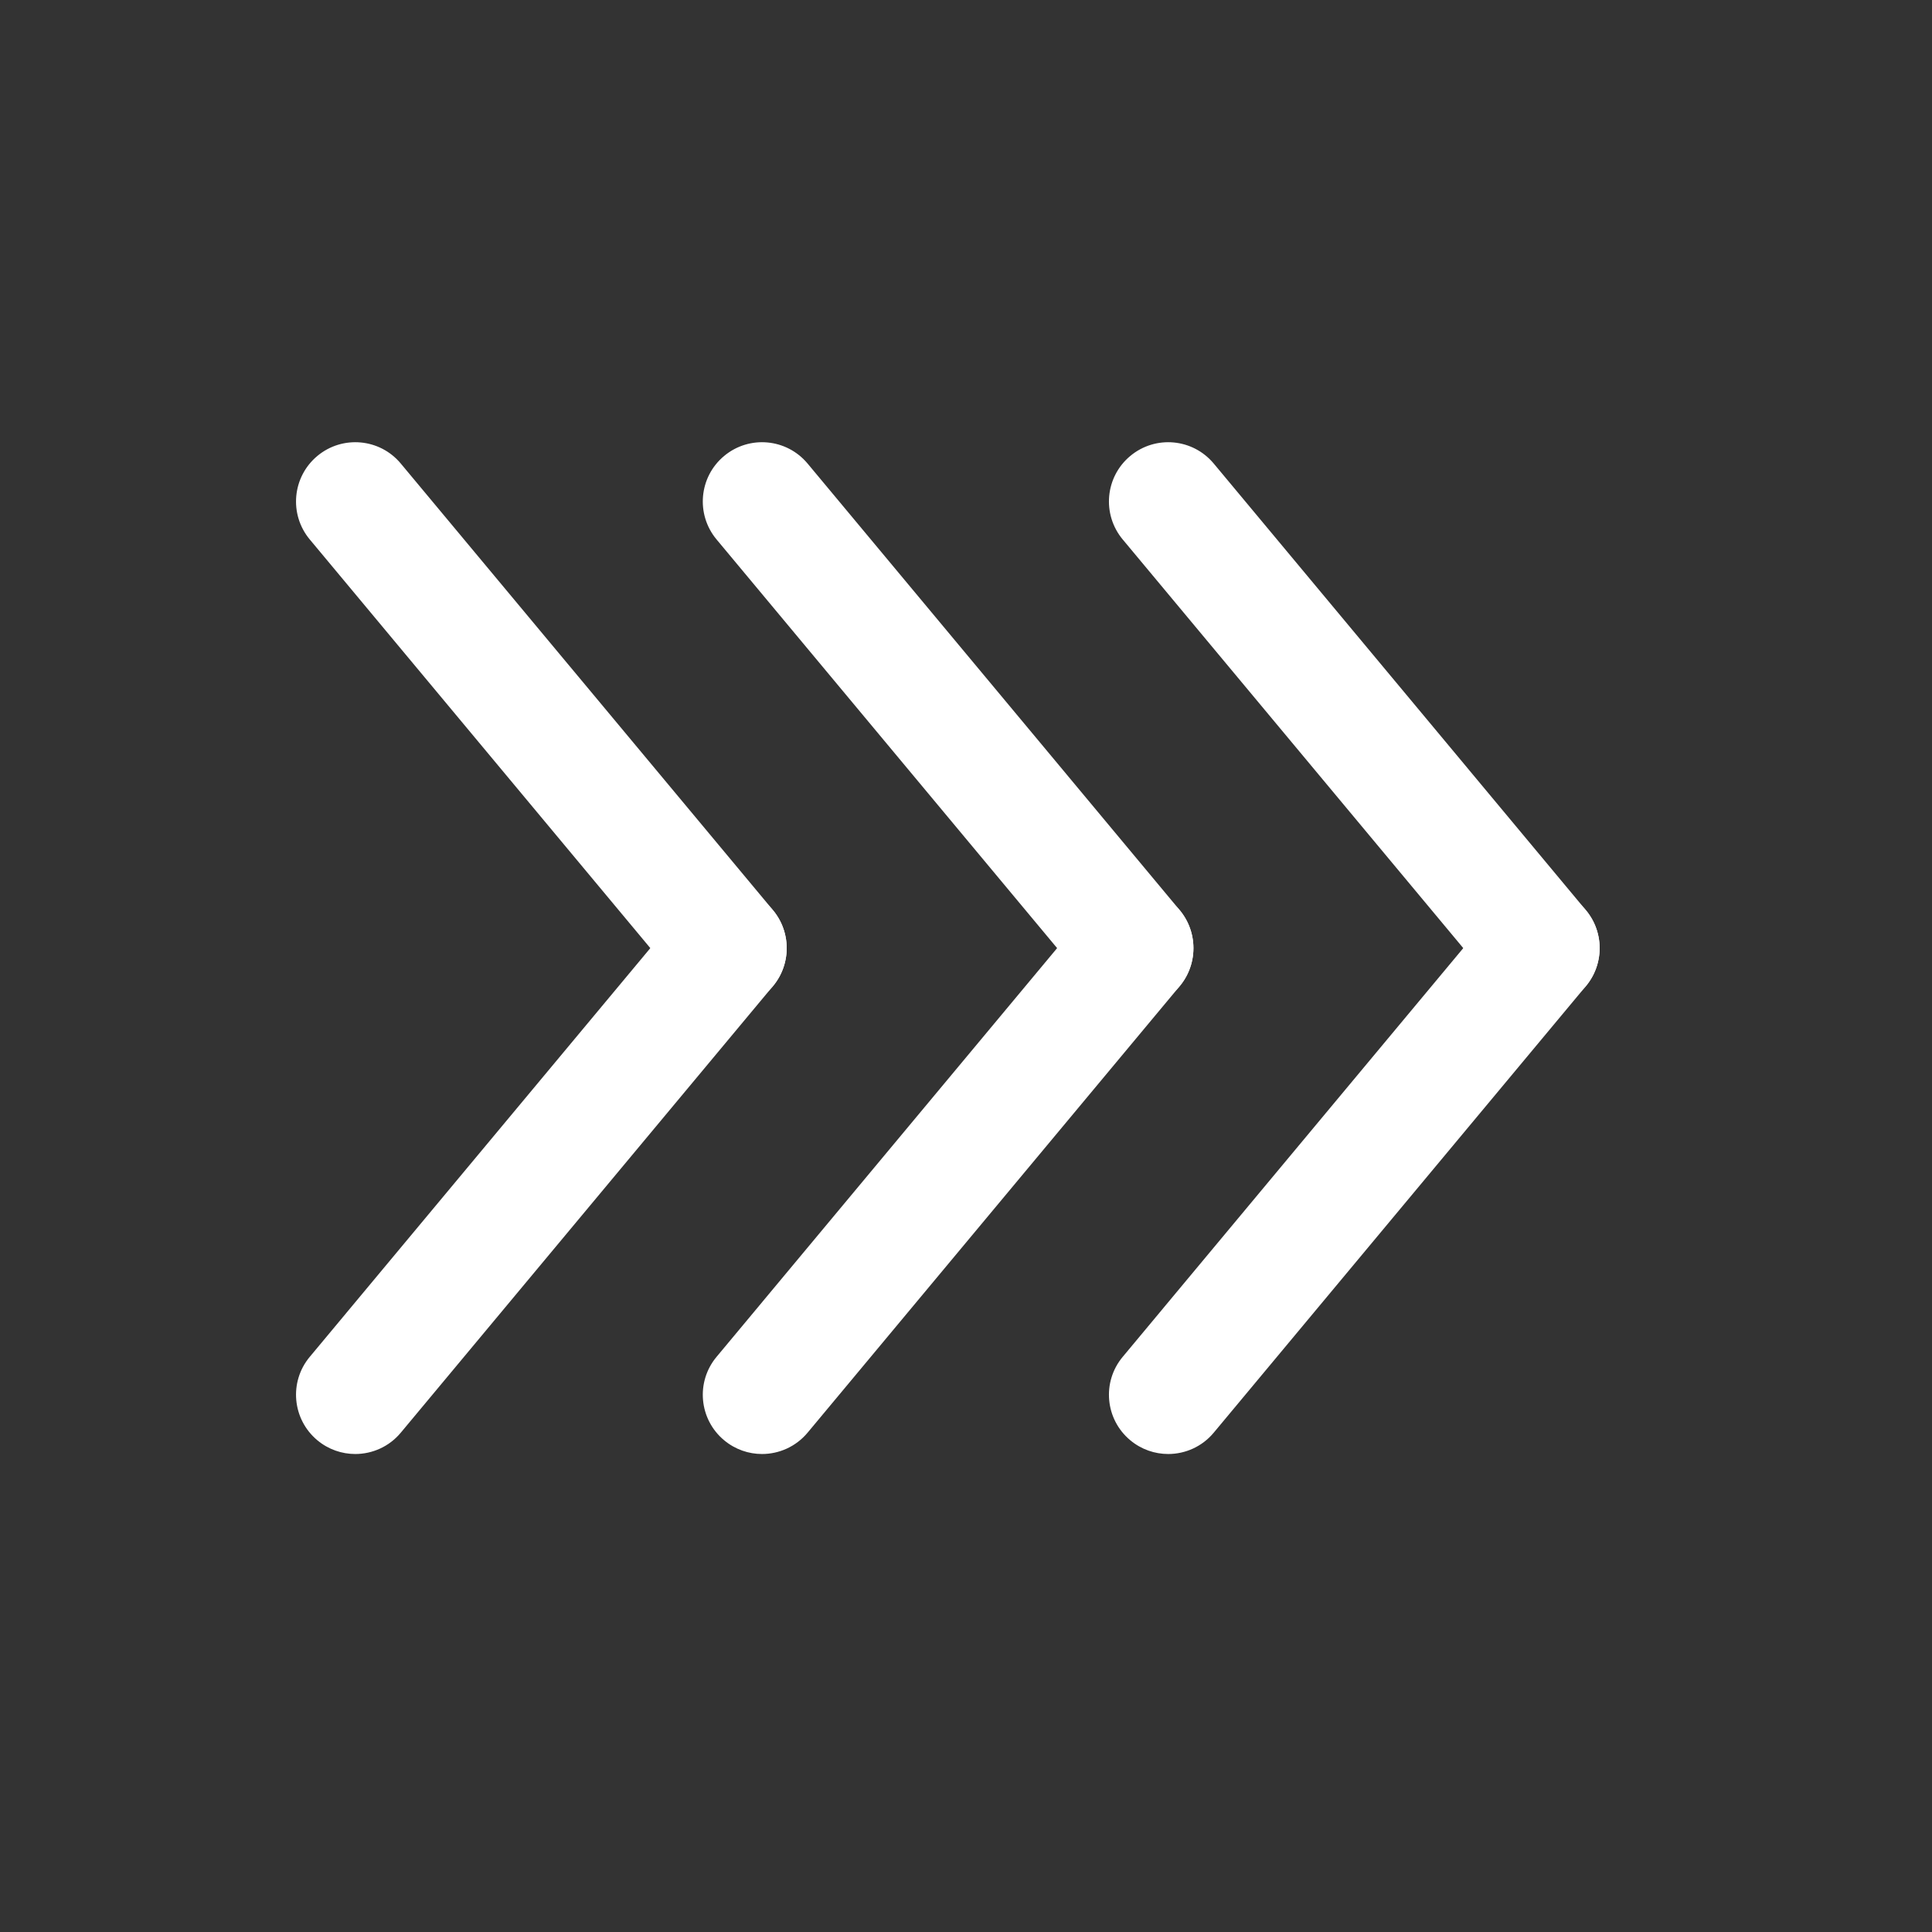
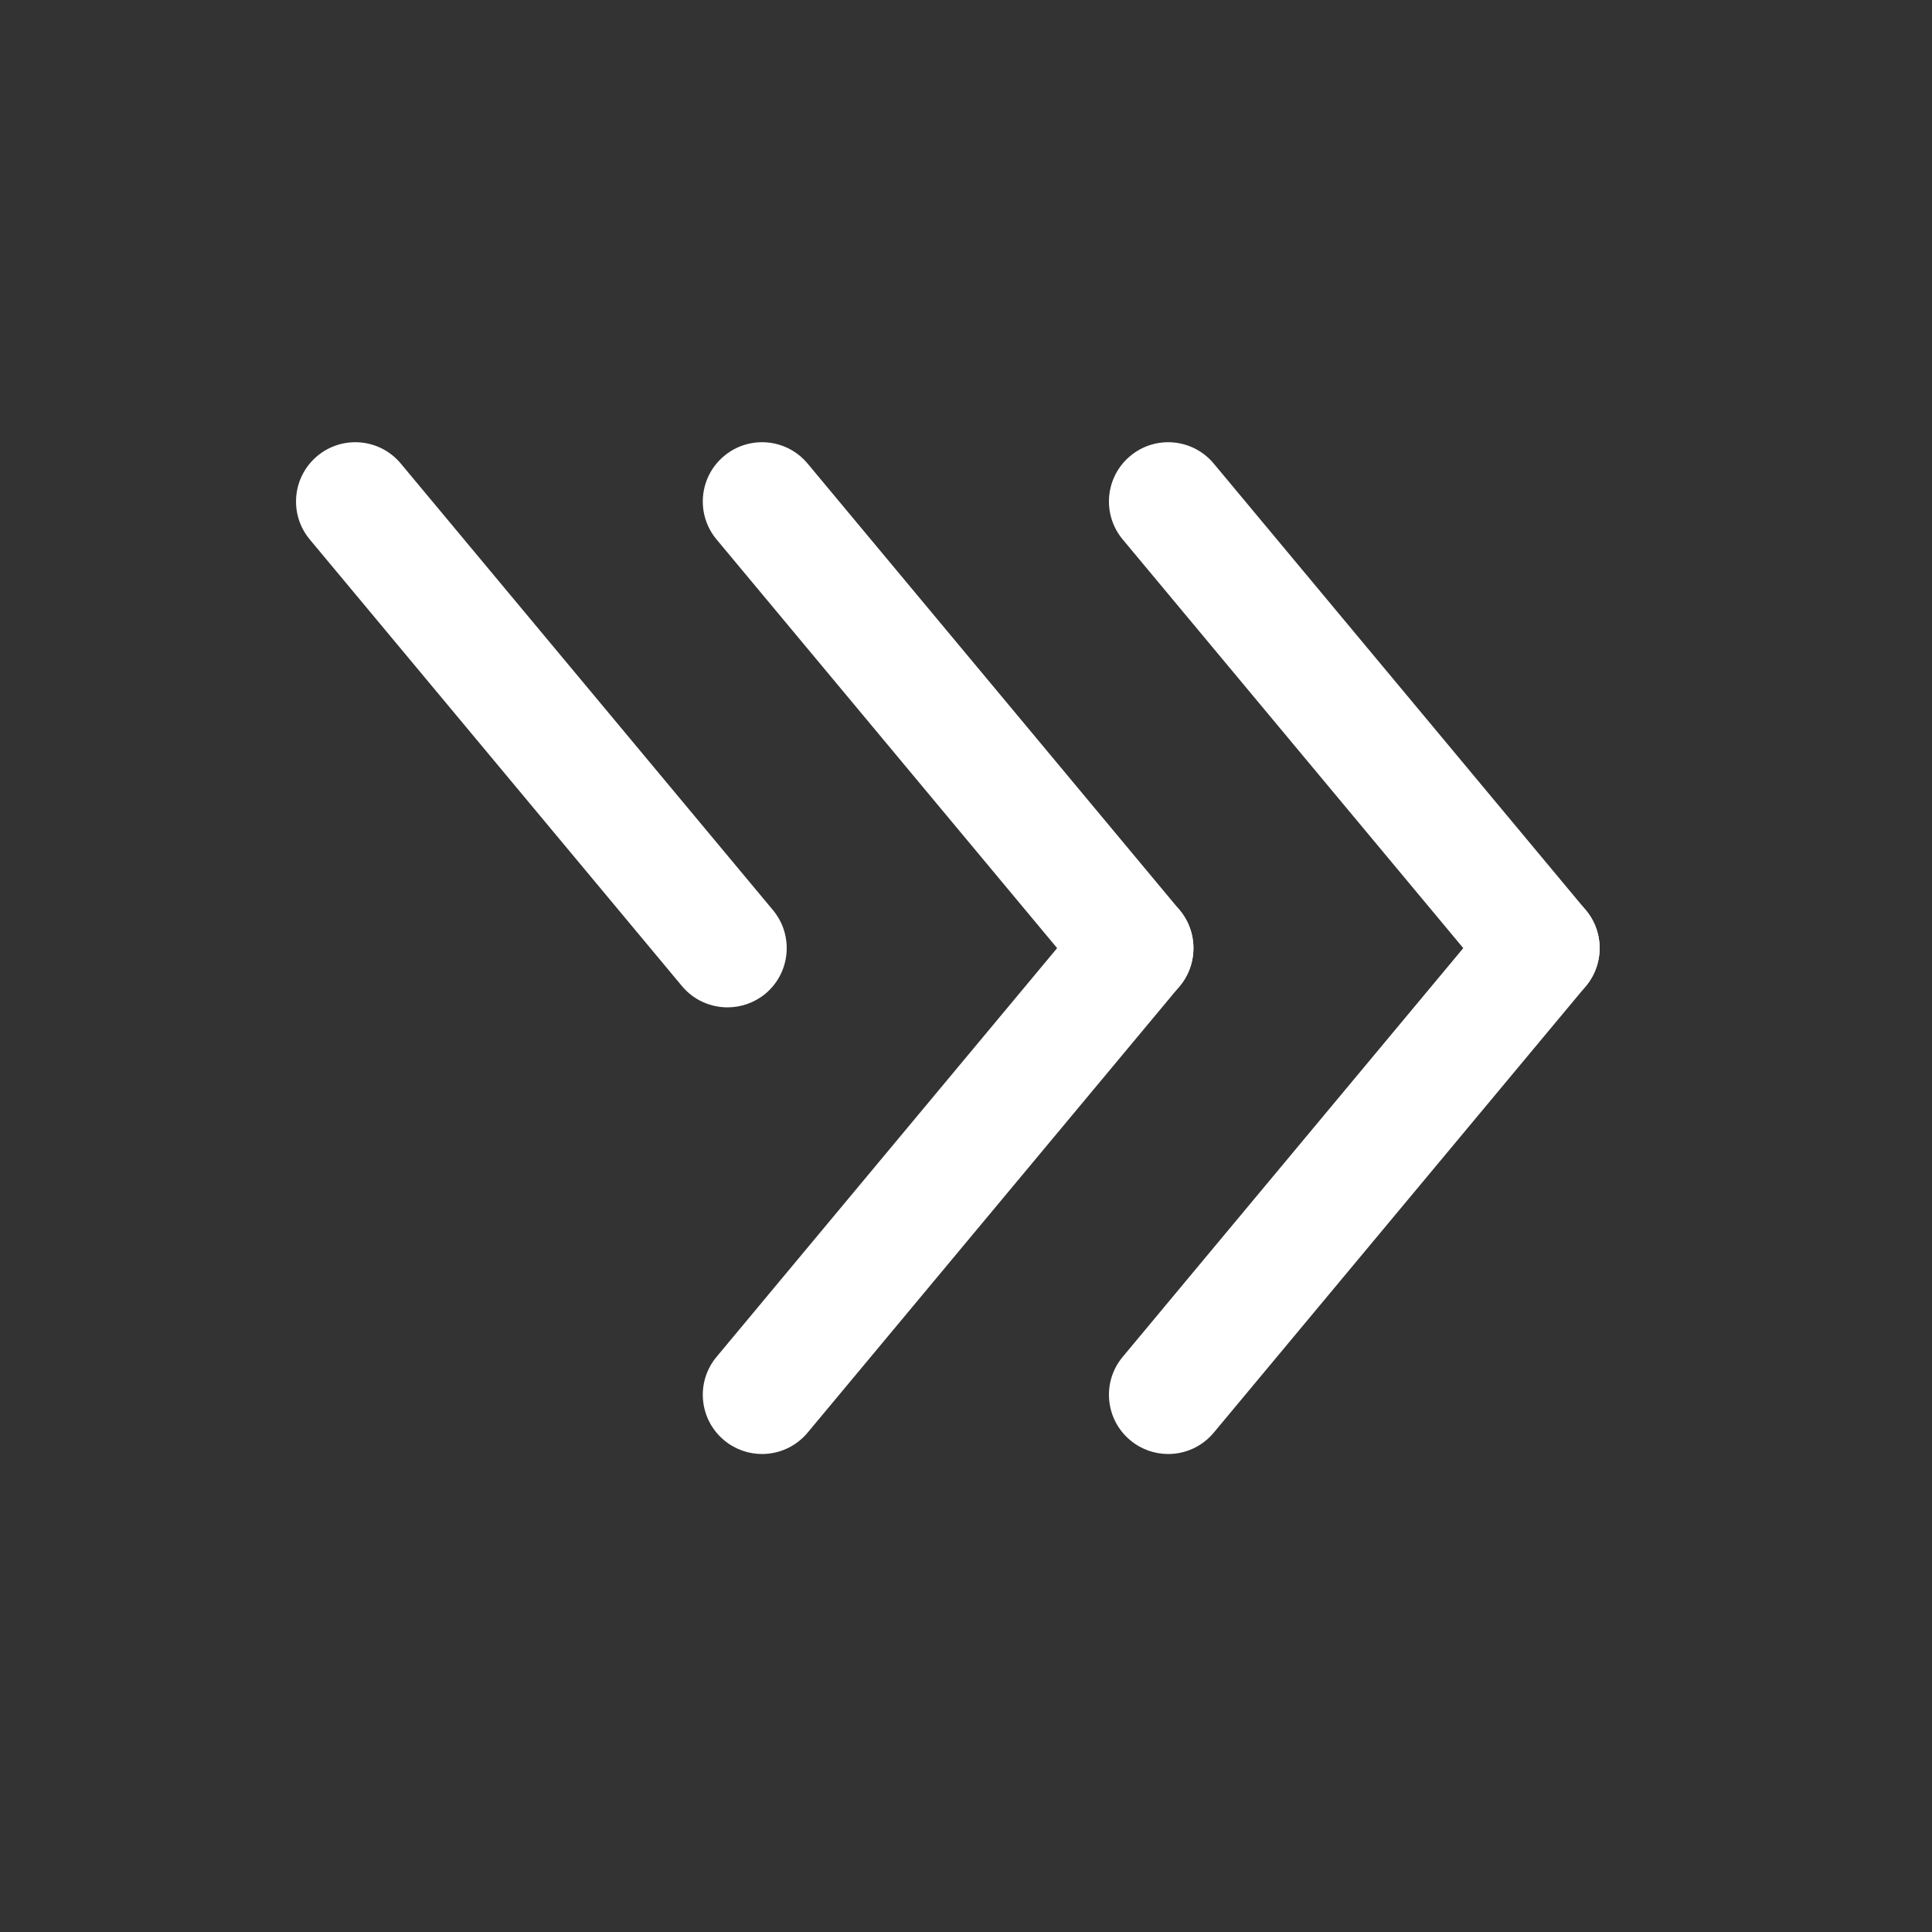
<svg xmlns="http://www.w3.org/2000/svg" width="27" height="27" viewBox="0 0 27 27" fill="none">
  <rect x="0" y="0" width="27" height="27" fill="#333333" stroke="none" />
  <path d="M10.649 20.32C10.463 20.32 10.275 20.257 10.12 20.128C9.768 19.835 9.721 19.313 10.014 18.962L15.215 12.72C15.507 12.369 16.029 12.322 16.381 12.614C16.732 12.907 16.779 13.429 16.487 13.781L11.286 20.022C11.122 20.218 10.887 20.32 10.649 20.32Z" fill="white" />
  <path d="M15.851 14.078C15.614 14.078 15.378 13.977 15.215 13.78L10.014 7.539C9.721 7.187 9.768 6.665 10.12 6.372C10.472 6.079 10.993 6.127 11.286 6.478L16.487 12.72C16.779 13.072 16.732 13.594 16.381 13.887C16.226 14.015 16.038 14.078 15.851 14.078Z" fill="white" />
-   <path d="M4.965 20.32C4.778 20.32 4.59 20.257 4.435 20.128C4.084 19.835 4.036 19.313 4.329 18.962L9.53 12.72C9.822 12.369 10.345 12.322 10.696 12.614C11.047 12.907 11.095 13.429 10.802 13.781L5.601 20.022C5.438 20.218 5.202 20.32 4.965 20.32Z" fill="white" />
  <path d="M10.167 14.078C9.93 14.078 9.694 13.977 9.53 13.78L4.329 7.539C4.036 7.187 4.084 6.665 4.435 6.372C4.787 6.079 5.309 6.127 5.601 6.478L10.803 12.72C11.095 13.072 11.048 13.594 10.697 13.887C10.542 14.015 10.354 14.078 10.167 14.078Z" fill="white" />
  <path d="M16.326 20.32C16.139 20.32 15.951 20.257 15.796 20.128C15.444 19.835 15.397 19.313 15.69 18.962L20.891 12.72C21.184 12.369 21.706 12.322 22.057 12.614C22.409 12.907 22.456 13.429 22.163 13.781L16.962 20.022C16.799 20.218 16.563 20.32 16.326 20.32Z" fill="white" />
  <path d="M21.528 14.078C21.29 14.078 21.055 13.977 20.891 13.78L15.69 7.539C15.397 7.187 15.444 6.665 15.796 6.372C16.148 6.079 16.669 6.127 16.962 6.478L22.163 12.72C22.456 13.072 22.409 13.594 22.057 13.887C21.902 14.015 21.715 14.078 21.528 14.078Z" fill="white" />
</svg>